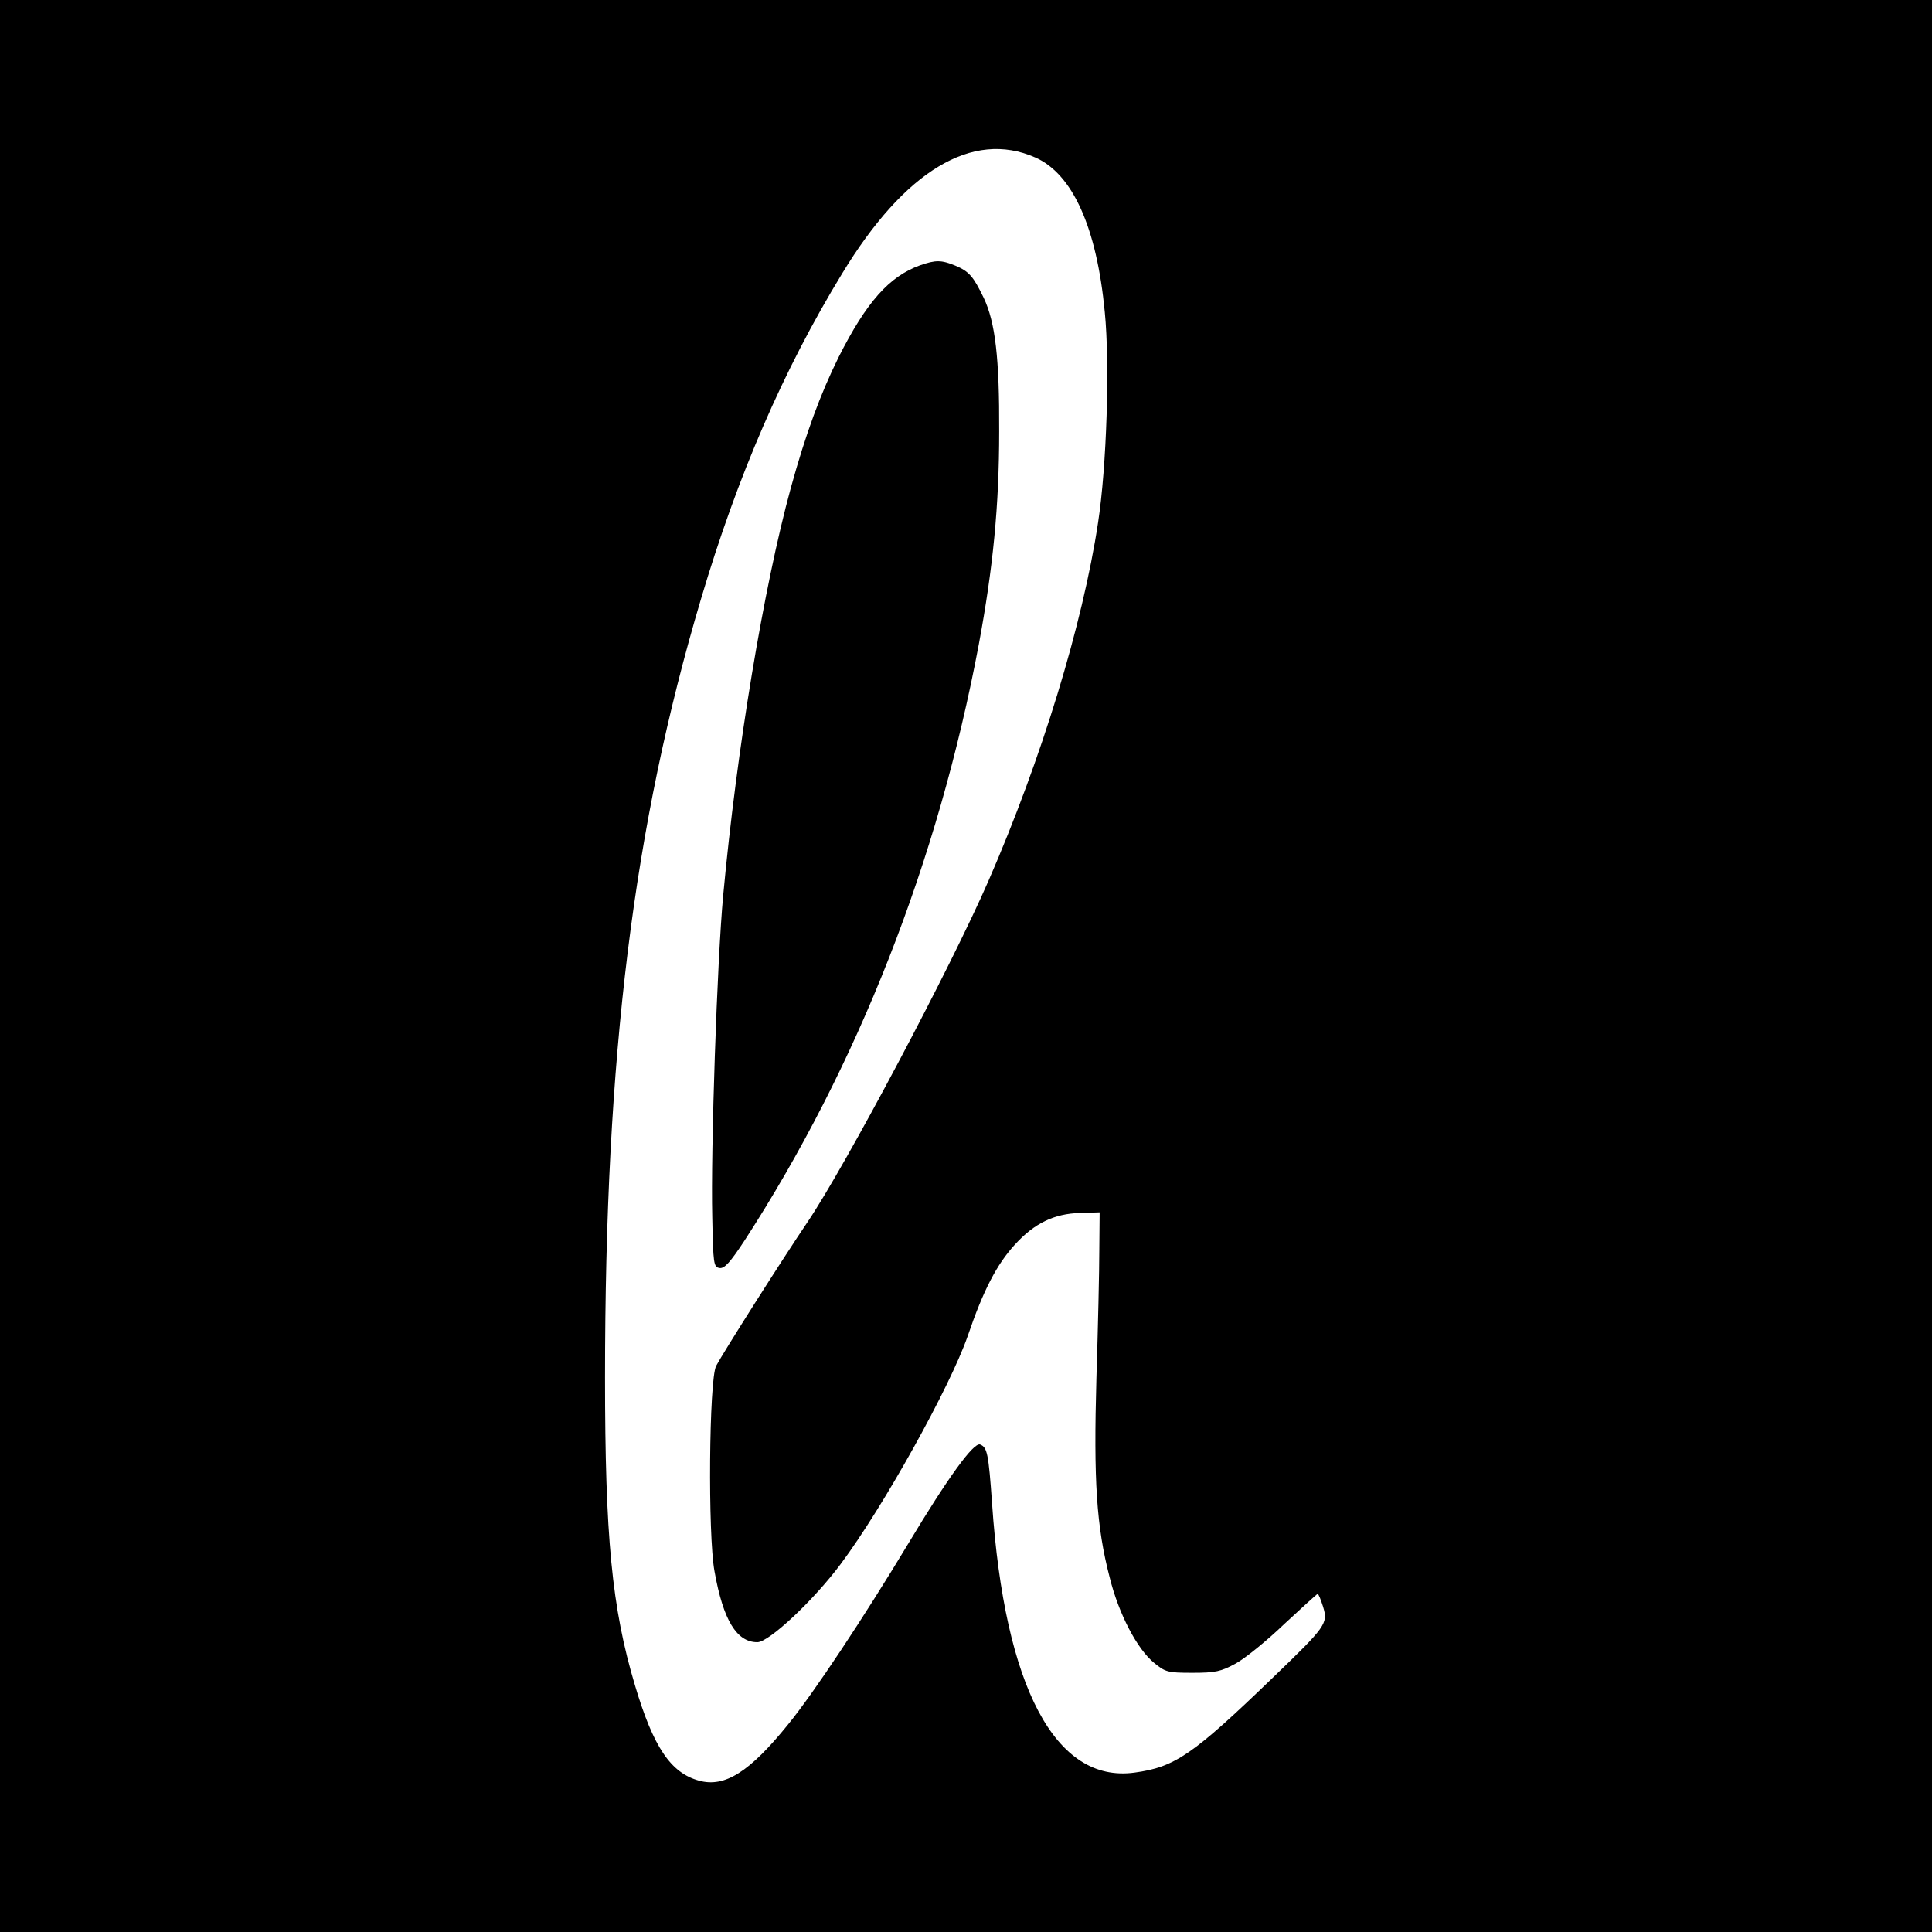
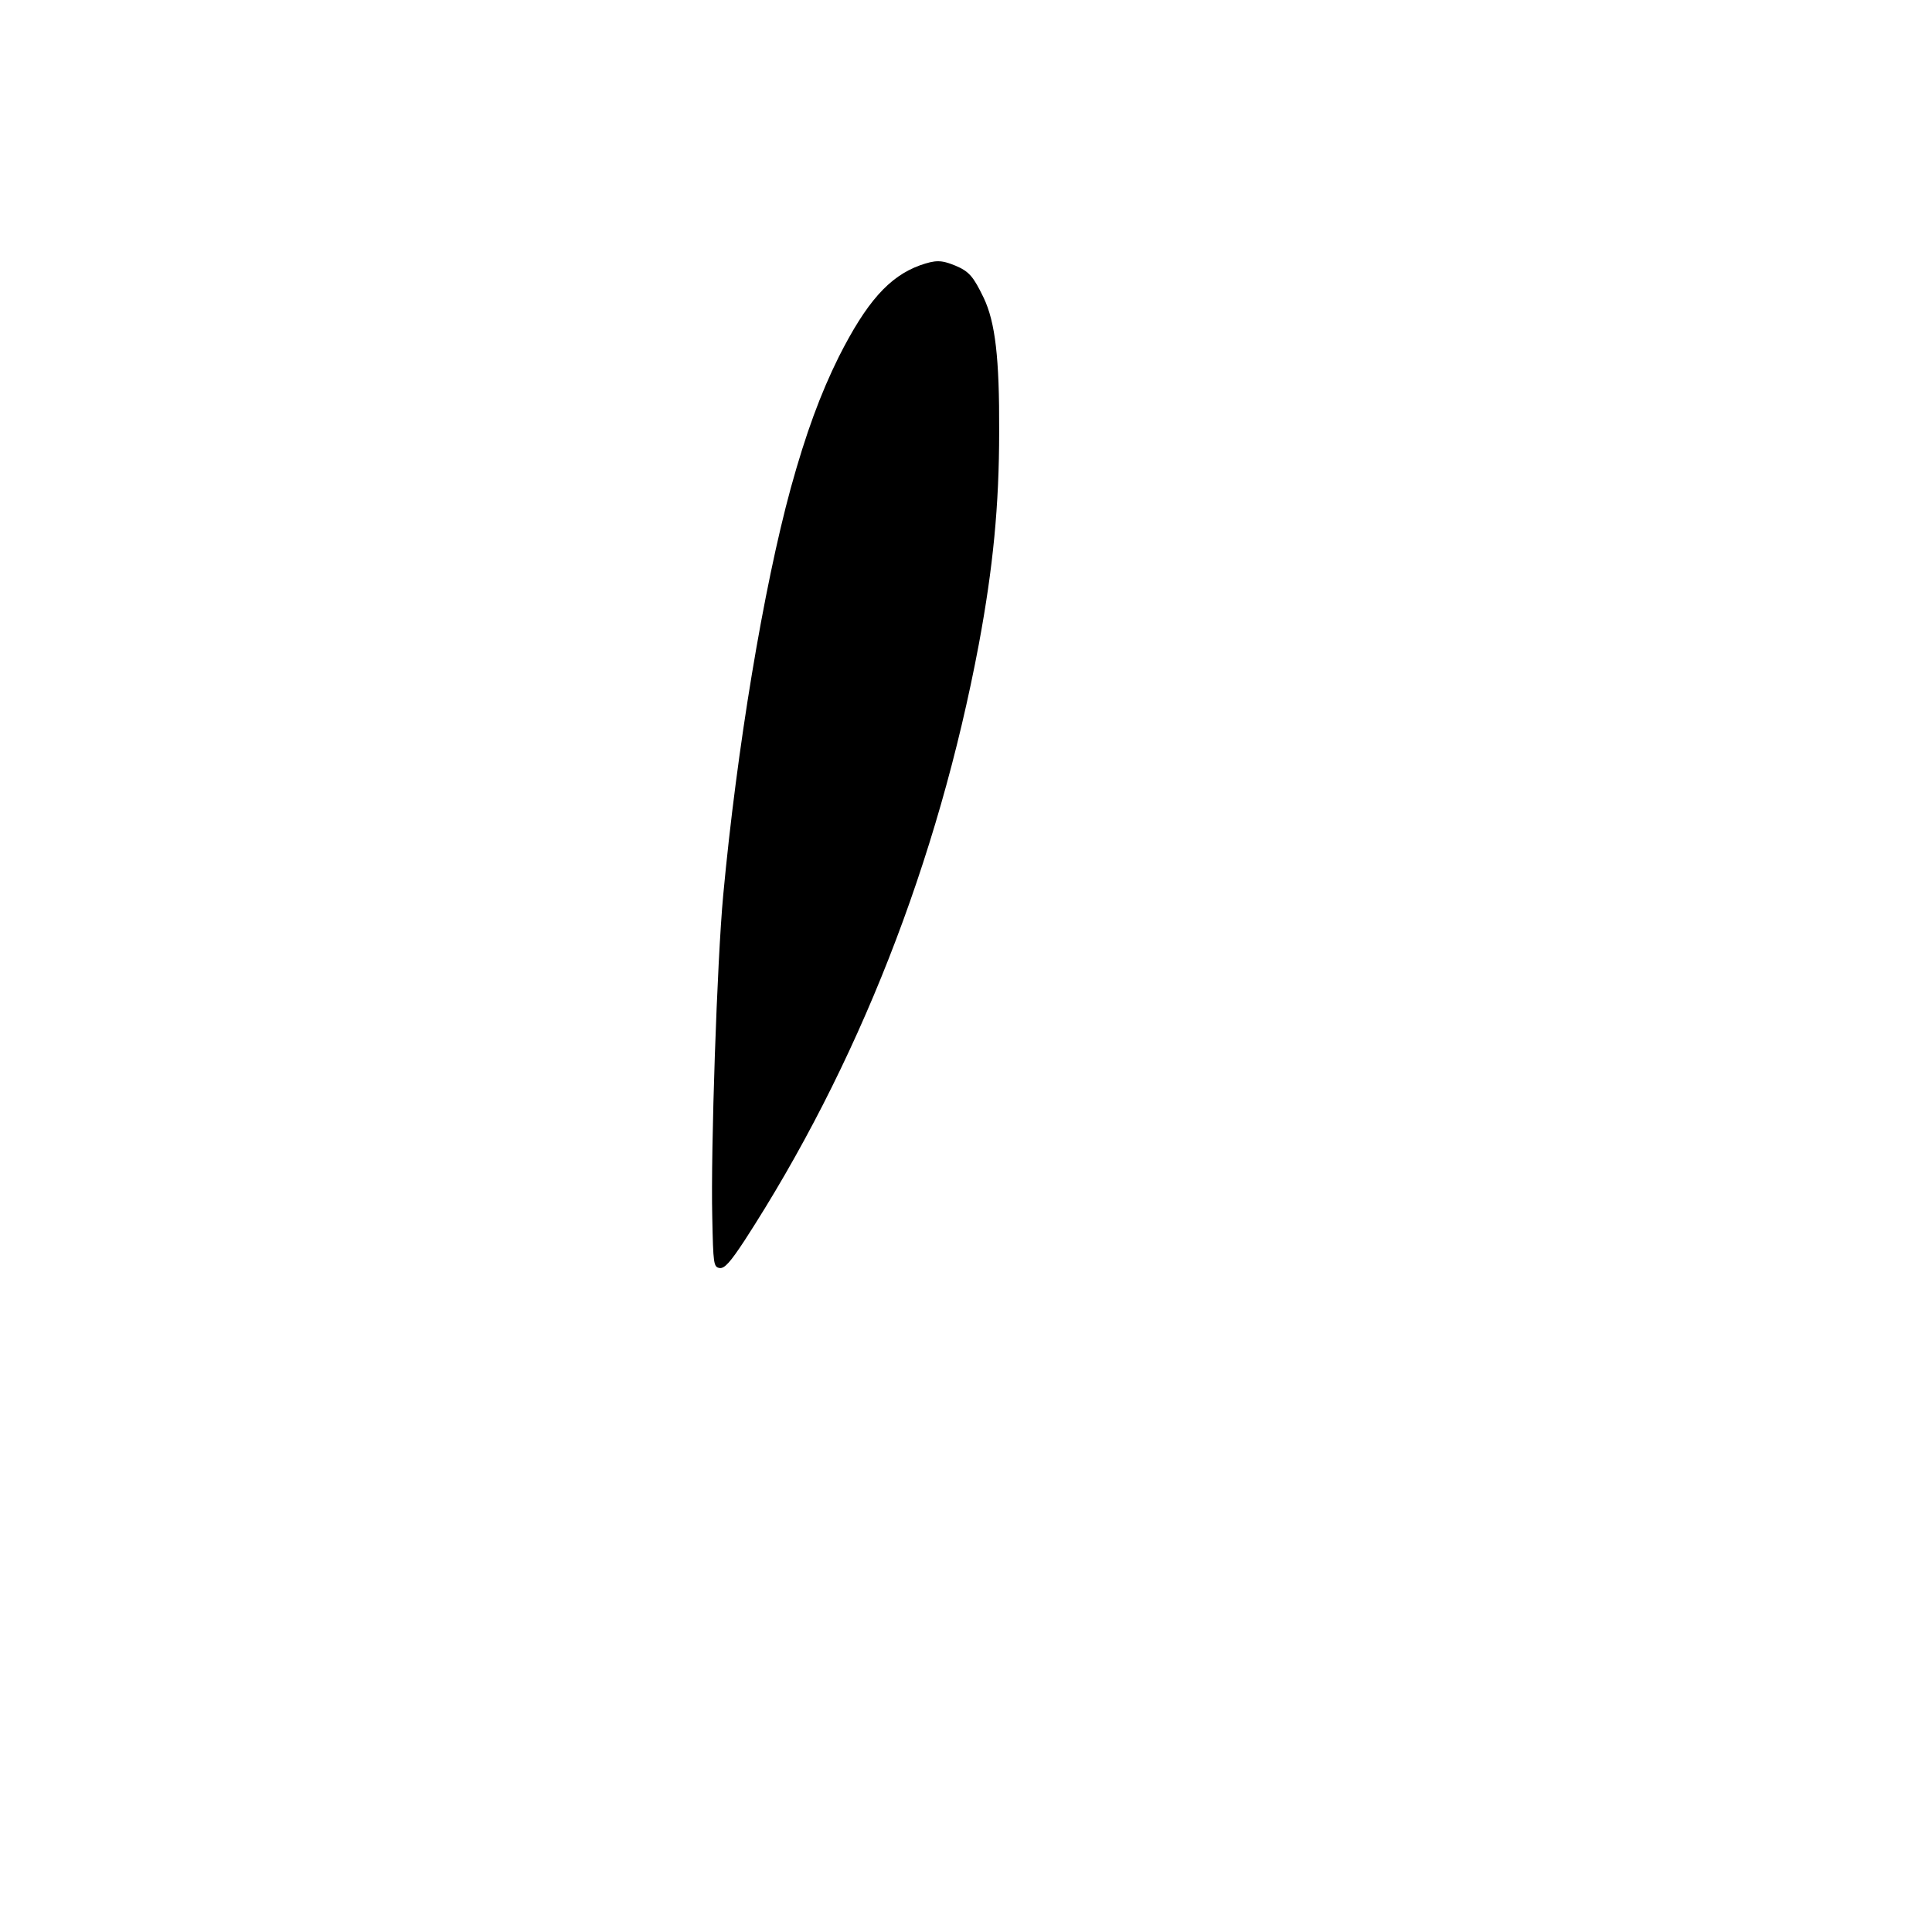
<svg xmlns="http://www.w3.org/2000/svg" version="1.0" width="600pt" height="600pt" viewBox="0 0 600 600" preserveAspectRatio="xMidYMid meet">
  <g transform="translate(0,600) scale(0.1,-0.1)" fill="#000000" stroke="none">
-     <path d="M0 3000 l0 -3000 3000 0 3000 0 0 3000 0 3000 -3000 0 -3000 0 0 -3000z m3215 2511 c116 -51 191 -217 216 -480 16 -161 6 -480 -21 -655 -48 -316 -175 -732 -340 -1111 -117 -269 -444 -885 -562 -1060 -78 -115 -263 -407 -284 -447 -22 -43 -26 -525 -5 -638 27 -152 69 -220 133 -220 36 0 174 129 259 243 131 175 339 549 394 707 49 144 91 224 147 285 60 66 122 96 202 98 l61 2 -1 -115 c0 -63 -4 -243 -9 -400 -9 -318 0 -460 41 -618 28 -114 86 -224 138 -266 35 -29 43 -31 119 -31 72 0 89 4 135 29 29 16 97 71 151 123 55 51 101 93 103 93 3 0 10 -18 17 -40 16 -52 9 -61 -156 -220 -249 -240 -304 -278 -430 -295 -245 -33 -403 264 -442 835 -11 156 -15 175 -37 184 -20 8 -101 -104 -224 -309 -138 -229 -293 -463 -373 -561 -119 -147 -196 -196 -276 -174 -88 24 -142 104 -199 296 -72 240 -93 463 -93 956 0 1002 88 1712 298 2418 113 381 255 710 438 1010 194 320 405 447 600 361z" />
    <path d="M2857 5176 c-96 -35 -166 -114 -252 -284 -57 -115 -102 -237 -149 -407 -85 -311 -168 -813 -210 -1265 -19 -203 -39 -791 -34 -1000 3 -146 4 -155 23 -158 15 -2 33 18 77 85 351 541 601 1177 728 1853 44 237 63 429 63 660 1 228 -12 339 -48 415 -32 66 -45 82 -88 100 -44 18 -61 18 -110 1z" />
  </g>
</svg>